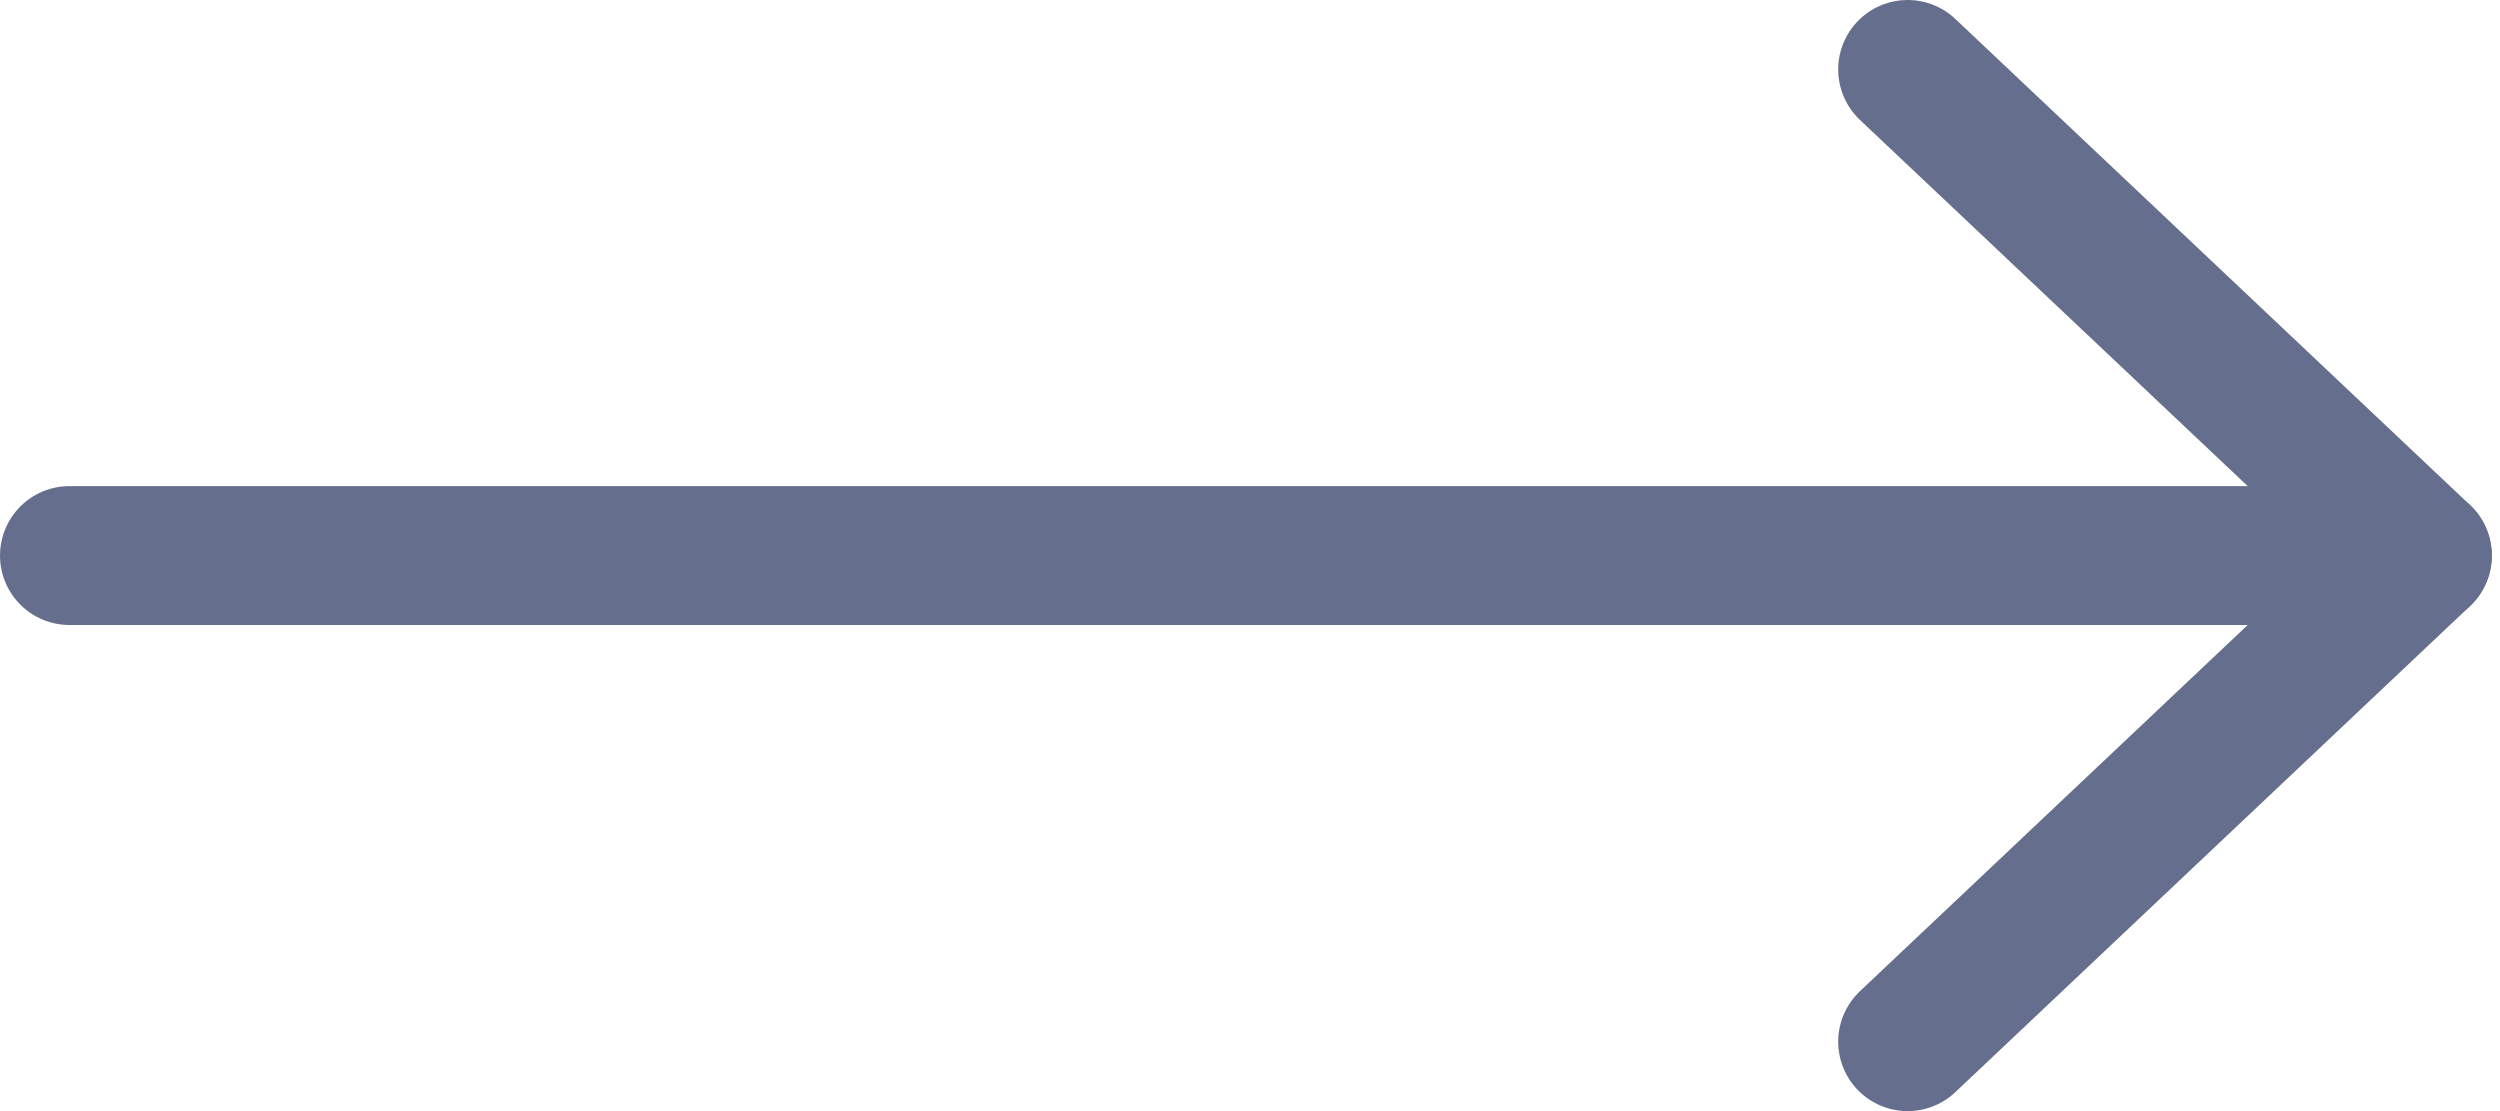
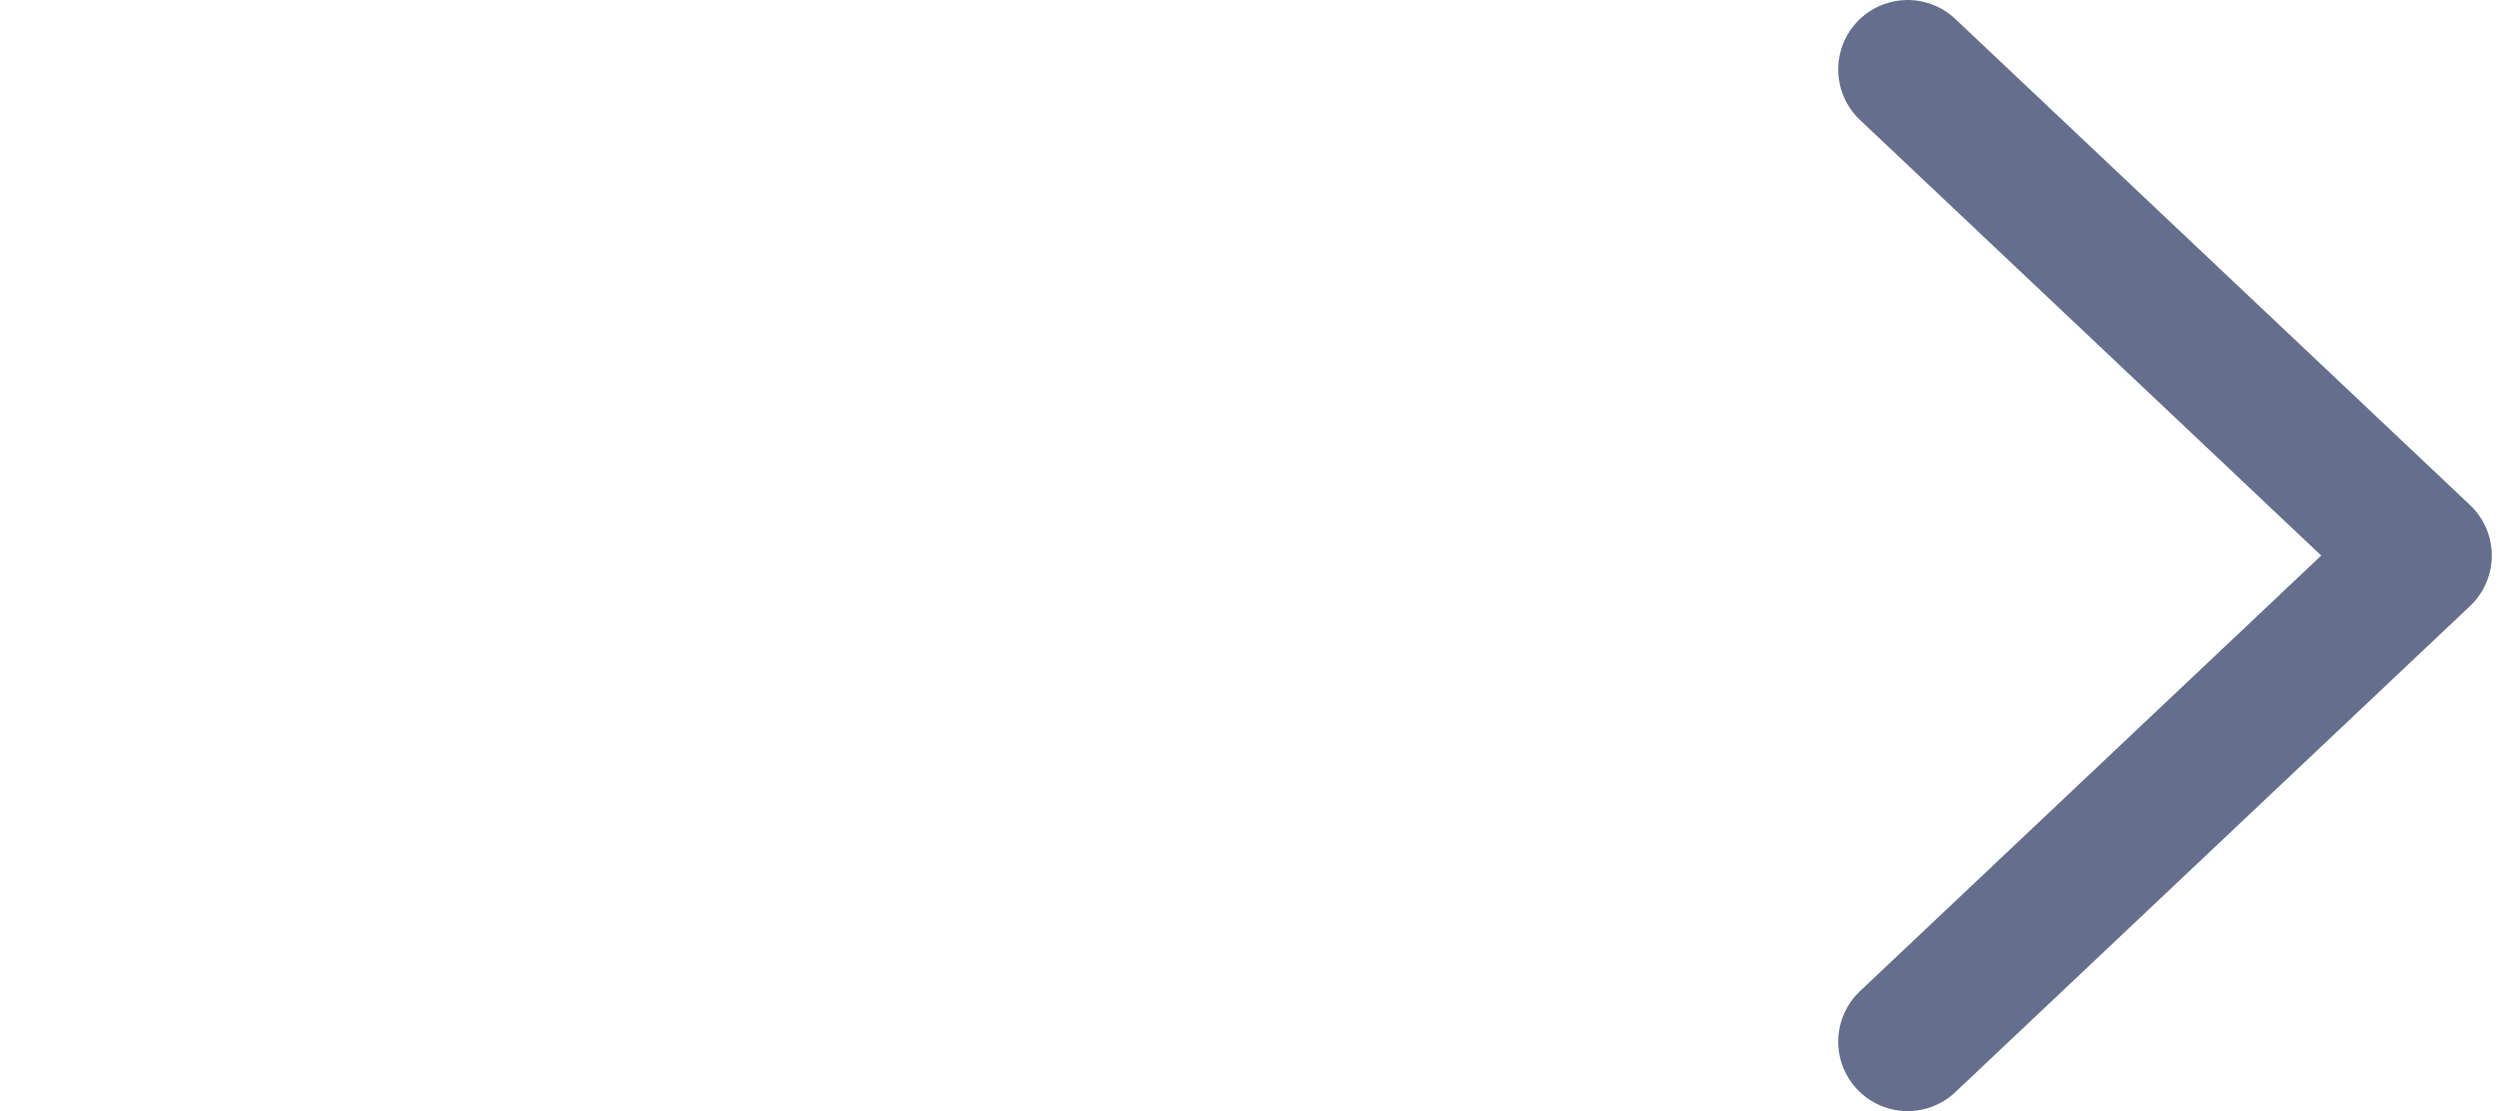
<svg xmlns="http://www.w3.org/2000/svg" xmlns:xlink="http://www.w3.org/1999/xlink" width="36" height="16" viewBox="0 0 36 16">
  <defs>
    <path id="cghea" d="M705.47 2613l7.412 7-7.412 7" />
-     <path id="cgheb" d="M712.882 2620H679" />
  </defs>
  <g>
    <g transform="translate(-678 -2612)">
      <g>
        <use fill="#fff" fill-opacity="0" stroke="#656f8d" stroke-linecap="round" stroke-linejoin="round" stroke-miterlimit="50" stroke-width="2" xlink:href="#cghea" />
      </g>
      <g>
        <use fill="#fff" fill-opacity="0" stroke="#656f8d" stroke-linecap="round" stroke-linejoin="round" stroke-miterlimit="50" stroke-width="2" xlink:href="#cgheb" />
      </g>
    </g>
  </g>
</svg>